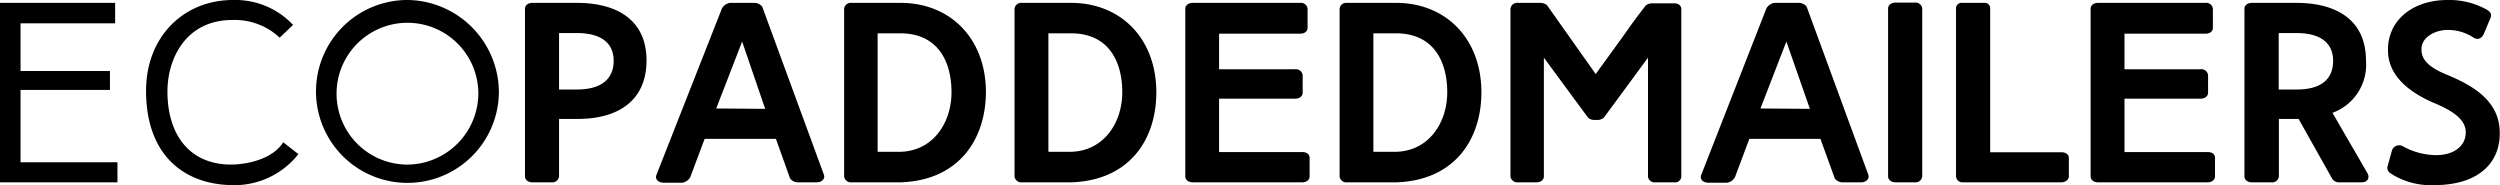
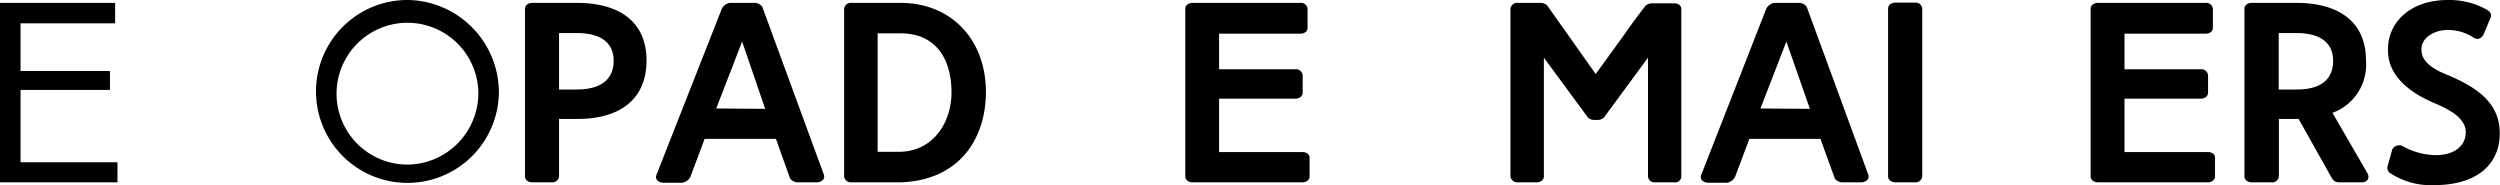
<svg xmlns="http://www.w3.org/2000/svg" viewBox="0 0 270.1 20">
  <g id="Layer_2" data-name="Layer 2">
    <g id="Layer_1-2" data-name="Layer 1">
      <path d="M12.69,19.7H0V.31H12.44V2.52H2.22V7.67h9.66V9.72H2.22v7.81H12.69Z" />
-       <path d="M30.6,15.37l1.64,1.28A8.82,8.82,0,0,1,24.93,20c-5.21-.14-9.15-3.38-9.15-10.19,0-5.9,4.13-9.84,9.45-9.81a8.53,8.53,0,0,1,6.43,2.69L30.22,4.07a7.12,7.12,0,0,0-5.13-1.91c-4.93,0-7,4.07-7,7.73,0,4.68,2.41,7.89,6.87,7.89C26.48,17.78,29.39,17.29,30.6,15.37Z" />
      <path d="M53.9,10A9.88,9.88,0,1,1,44.15,0,10,10,0,0,1,53.9,10Zm-2.22,0a7.66,7.66,0,1,0-7.53,7.78A7.72,7.72,0,0,0,51.68,10Z" />
      <path d="M60.4,19.06a.73.73,0,0,1-.8.64H57.52c-.47,0-.8-.28-.8-.64V.94c0-.36.33-.63.8-.63h4.79c4.32,0,7.54,1.82,7.54,6.23,0,4.12-2.8,6.31-7.45,6.31h-2ZM66.3,6.57c0-1.06-.41-3-4-3H60.4V9.67h1.91C65.17,9.67,66.3,8.37,66.3,6.57Z" />
      <path d="M76.13,15l-1.55,4.13a1.2,1.2,0,0,1-.86.61h-2c-.64,0-1-.42-.78-.89L78,.91a1.22,1.22,0,0,1,.86-.6h2.71a1.11,1.11,0,0,1,.78.41L89,18.84c.2.47-.22.86-.77.86H86.13a1.08,1.08,0,0,1-.77-.42L83.83,15Zm6.54-3.24L80.18,4.49l-2.8,7.23Z" />
      <path d="M97.32,19.7H92a.73.73,0,0,1-.8-.64V.94A.72.72,0,0,1,92,.31h5.29c5.43,0,9.23,3.9,9.23,9.66C106.49,15,103.66,19.47,97.32,19.7Zm-.06-3.3c3.52-.08,5.54-3.1,5.54-6.43S101.33,3.6,97.26,3.6H94.82V16.4Z" />
-       <path d="M115.76,19.7h-5.34a.73.73,0,0,1-.81-.64V.94a.73.73,0,0,1,.81-.63h5.29c5.43,0,9.22,3.9,9.22,9.66C124.93,15,122.11,19.47,115.76,19.7Zm-.05-3.3c3.51-.08,5.54-3.1,5.54-6.43s-1.47-6.37-5.54-6.37h-2.44V16.4Z" />
      <path d="M141.49,17.06v2c0,.36-.33.64-.8.64H128.86c-.47,0-.8-.28-.8-.64V.94c0-.36.33-.63.8-.63h11.61a.72.72,0,0,1,.8.63V3c0,.42-.36.64-.8.64h-8.76V7.48h8.23a.73.73,0,0,1,.8.64V10c0,.42-.36.66-.8.66h-8.23v5.77h9C141.16,16.43,141.49,16.65,141.49,17.06Z" />
-       <path d="M150.88,19.7h-5.35a.73.73,0,0,1-.8-.64V.94a.72.72,0,0,1,.8-.63h5.29c5.43,0,9.23,3.9,9.23,9.66C160.05,15,157.22,19.47,150.88,19.7Zm-.06-3.3c3.52-.08,5.54-3.1,5.54-6.43s-1.47-6.37-5.54-6.37h-2.44V16.4Z" />
      <path d="M166.8,19.06c0,.36-.33.64-.8.64H164a.74.74,0,0,1-.81-.64V.94A.73.73,0,0,1,164,.31h2.46a1.27,1.27,0,0,1,.67.24L172.4,8c1.1-1.52,2.18-3,3.27-4.52.69-1,1.38-1.91,2.13-2.88a1.15,1.15,0,0,1,.58-.24h2.52c.47,0,.75.27.75.63V19.06a.66.66,0,0,1-.75.64h-2.1a.69.69,0,0,1-.75-.64V6.23l-4.77,6.48a1.05,1.05,0,0,1-.63.25h-.47a1,1,0,0,1-.61-.25L166.8,6.23Z" />
      <path d="M189,15l-1.55,4.13a1.18,1.18,0,0,1-.86.61h-2c-.64,0-1-.42-.77-.89L190.84.91a1.22,1.22,0,0,1,.86-.6h2.71a1.09,1.09,0,0,1,.78.41l6.65,18.12c.19.47-.22.86-.78.86H199a1.08,1.08,0,0,1-.77-.42L196.68,15Zm6.54-3.24L193,4.49l-2.8,7.23Z" />
      <path d="M204.8.28h2.07a.73.73,0,0,1,.81.63V19.06a.73.73,0,0,1-.81.64H204.8c-.47,0-.81-.28-.81-.64V.91C204,.55,204.33.28,204.8.28Z" />
-       <path d="M222.69,19.7H212.08a.69.69,0,0,1-.75-.64V.94A.59.59,0,0,1,212,.31h2.35a.59.59,0,0,1,.67.63V16.45h7.7c.47,0,.8.23.8.64v2C223.49,19.42,223.16,19.7,222.69,19.7Z" />
      <path d="M239.31,17.06v2c0,.36-.34.64-.81.64H226.67c-.47,0-.8-.28-.8-.64V.94c0-.36.33-.63.8-.63h11.61a.72.72,0,0,1,.8.63V3c0,.42-.36.64-.8.64h-8.75V7.48h8.22a.73.73,0,0,1,.81.64V10c0,.42-.36.66-.81.66h-8.22v5.77h9C239,16.43,239.31,16.65,239.31,17.06Z" />
      <path d="M245.37,19.7h-2.08c-.47,0-.8-.28-.8-.64V.94c0-.36.33-.63.8-.63h4.79c4.32,0,7.54,1.82,7.54,6.23A5.53,5.53,0,0,1,252,12.19l3.8,6.56c.24.47,0,.95-.67.95h-2.46a.87.87,0,0,1-.75-.48l-3.58-6.37h-2.13v6.21A.73.73,0,0,1,245.37,19.7Zm6.7-13.13c0-1.06-.41-3-4-3h-1.88V9.67h1.94C251,9.67,252.07,8.37,252.07,6.57Z" />
      <path d="M263,20a8,8,0,0,1-4.77-1.3.69.69,0,0,1-.25-.83l.47-1.69a.84.84,0,0,1,1.08-.42,7.51,7.51,0,0,0,3.69,1c1.8,0,3.18-.91,3.18-2.46,0-1.36-1.32-2.28-3.32-3.13C260.29,10,258.05,8.2,258,5.54,257.89,2.36,260.49,0,264.45,0a8.37,8.37,0,0,1,4.24,1.05c.33.22.52.42.41.83l-.77,1.83c-.28.5-.64.61-1.08.36a5,5,0,0,0-3-.83c-1.38.08-2.71.91-2.63,2.16,0,1,.75,1.83,2.52,2.58,2.66,1.1,5.85,2.68,5.93,6.23C270.18,17.56,267.8,20,263,20Z" />
    </g>
  </g>
</svg>